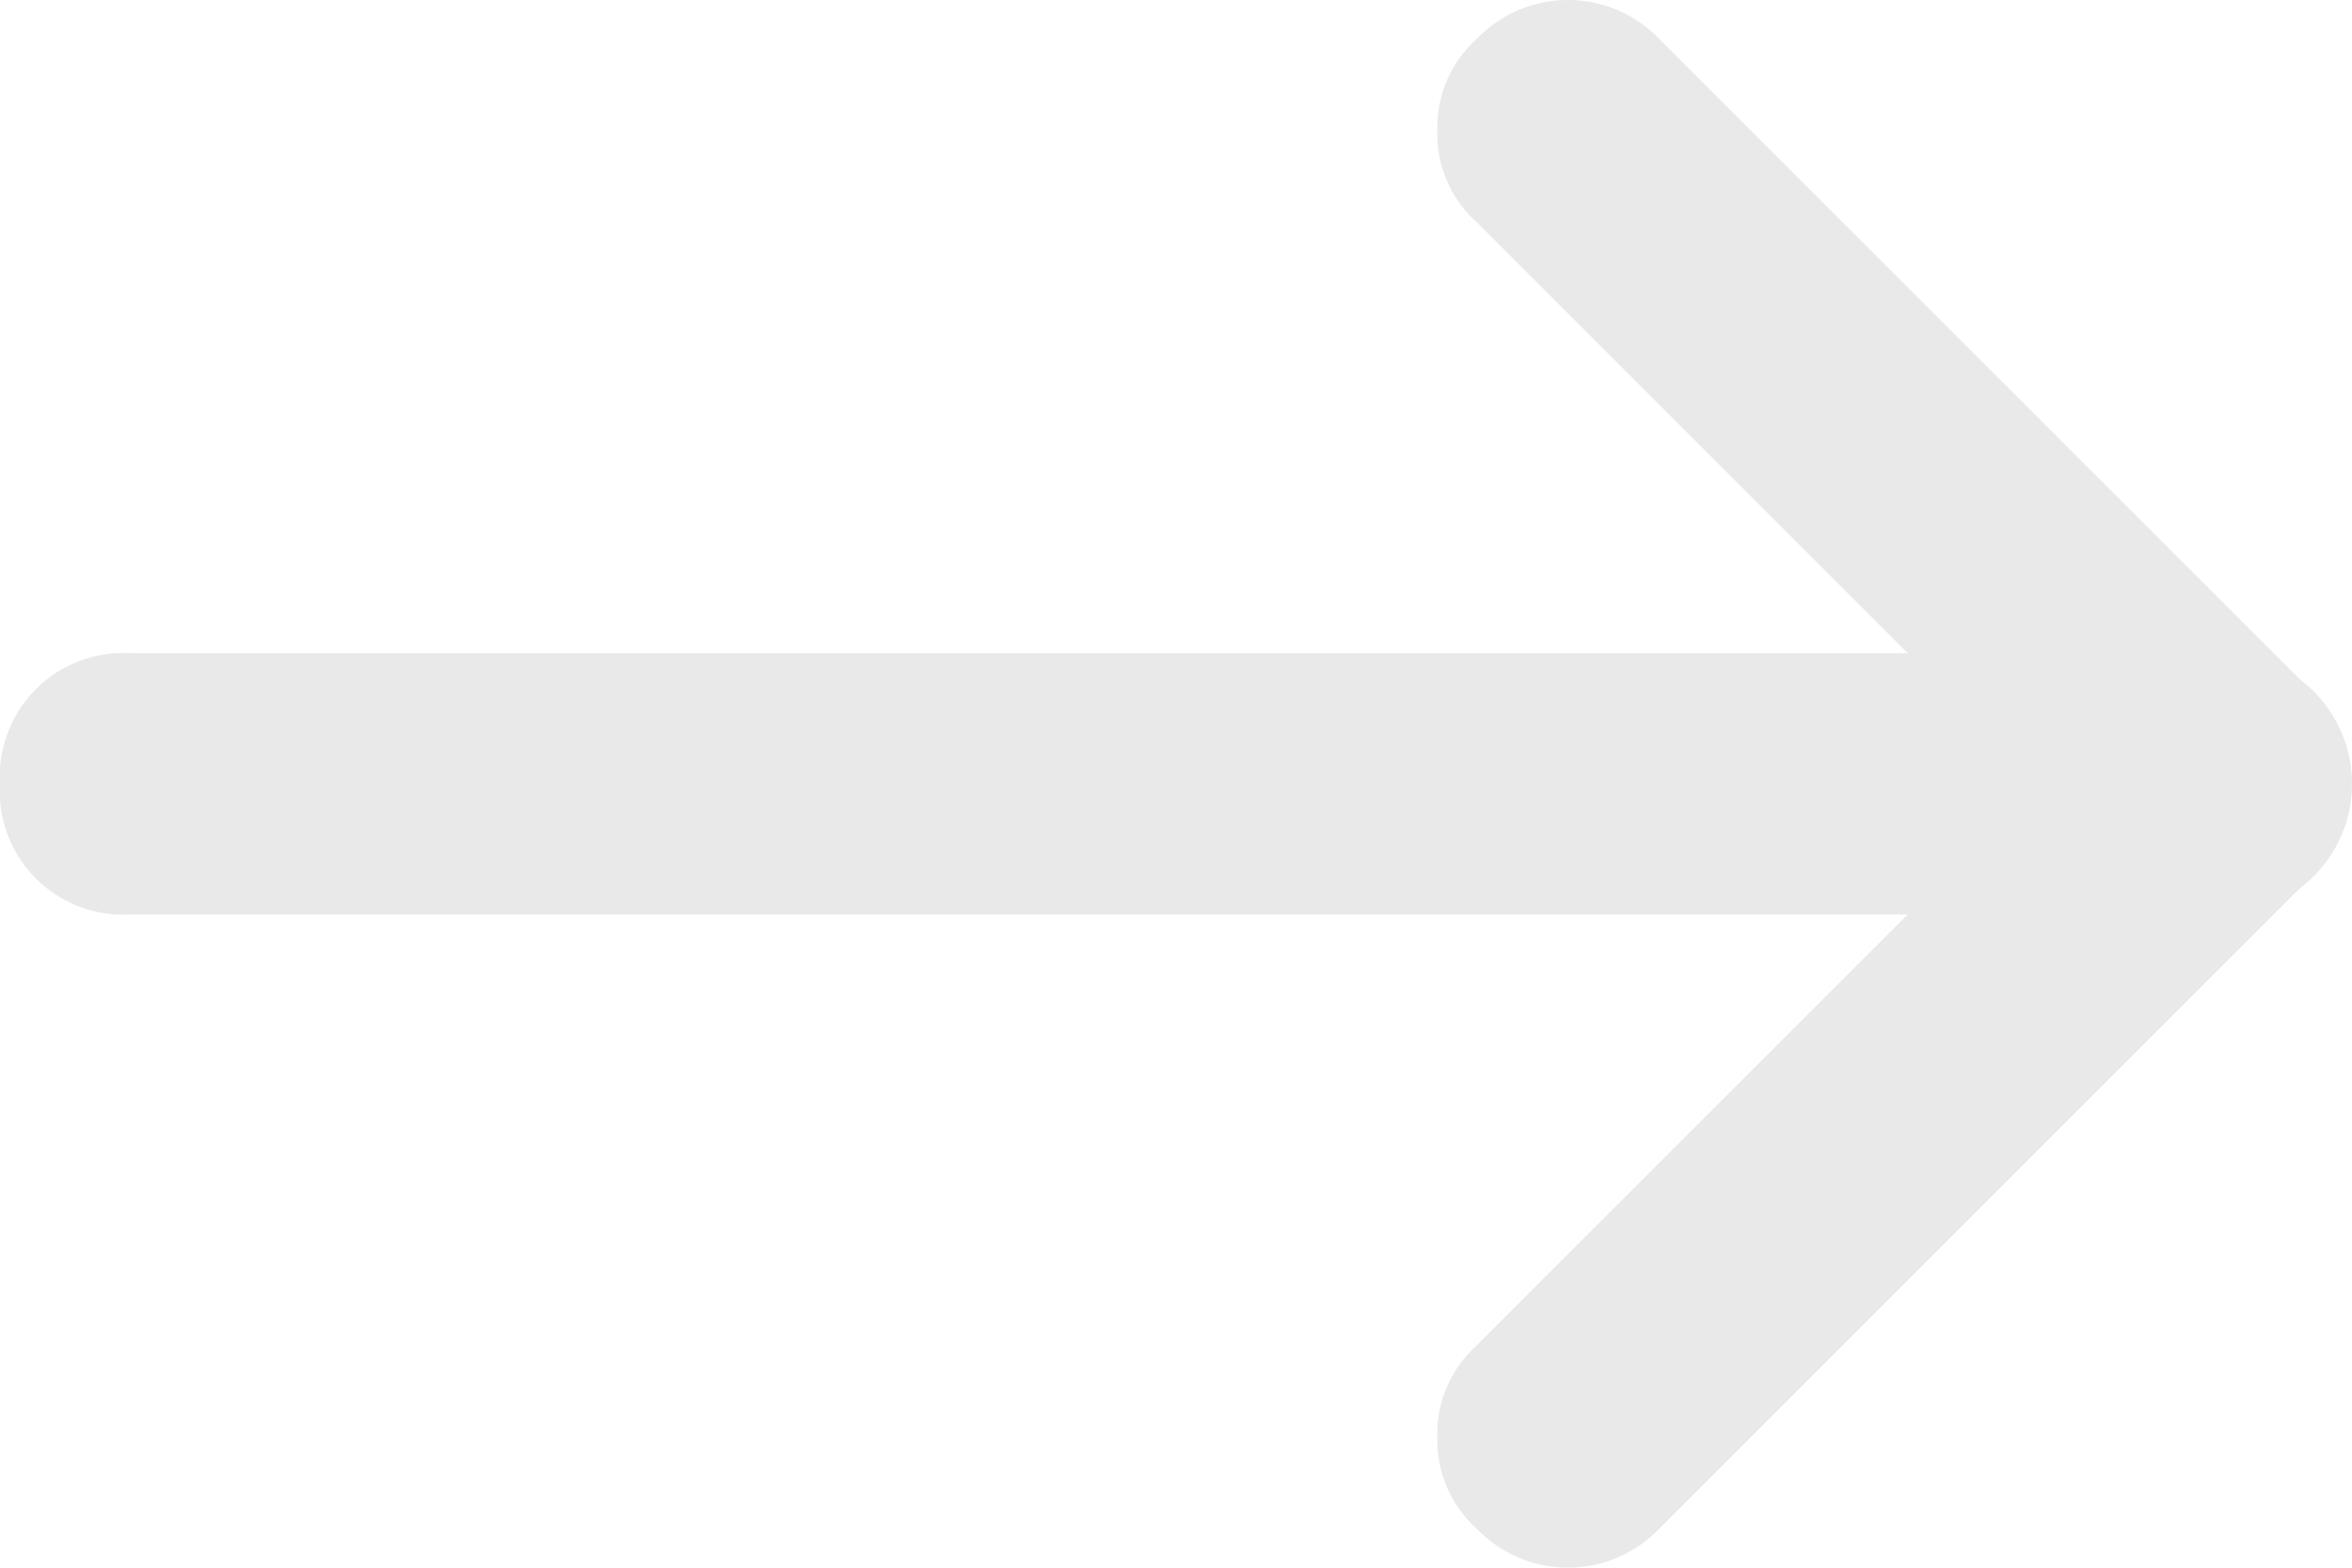
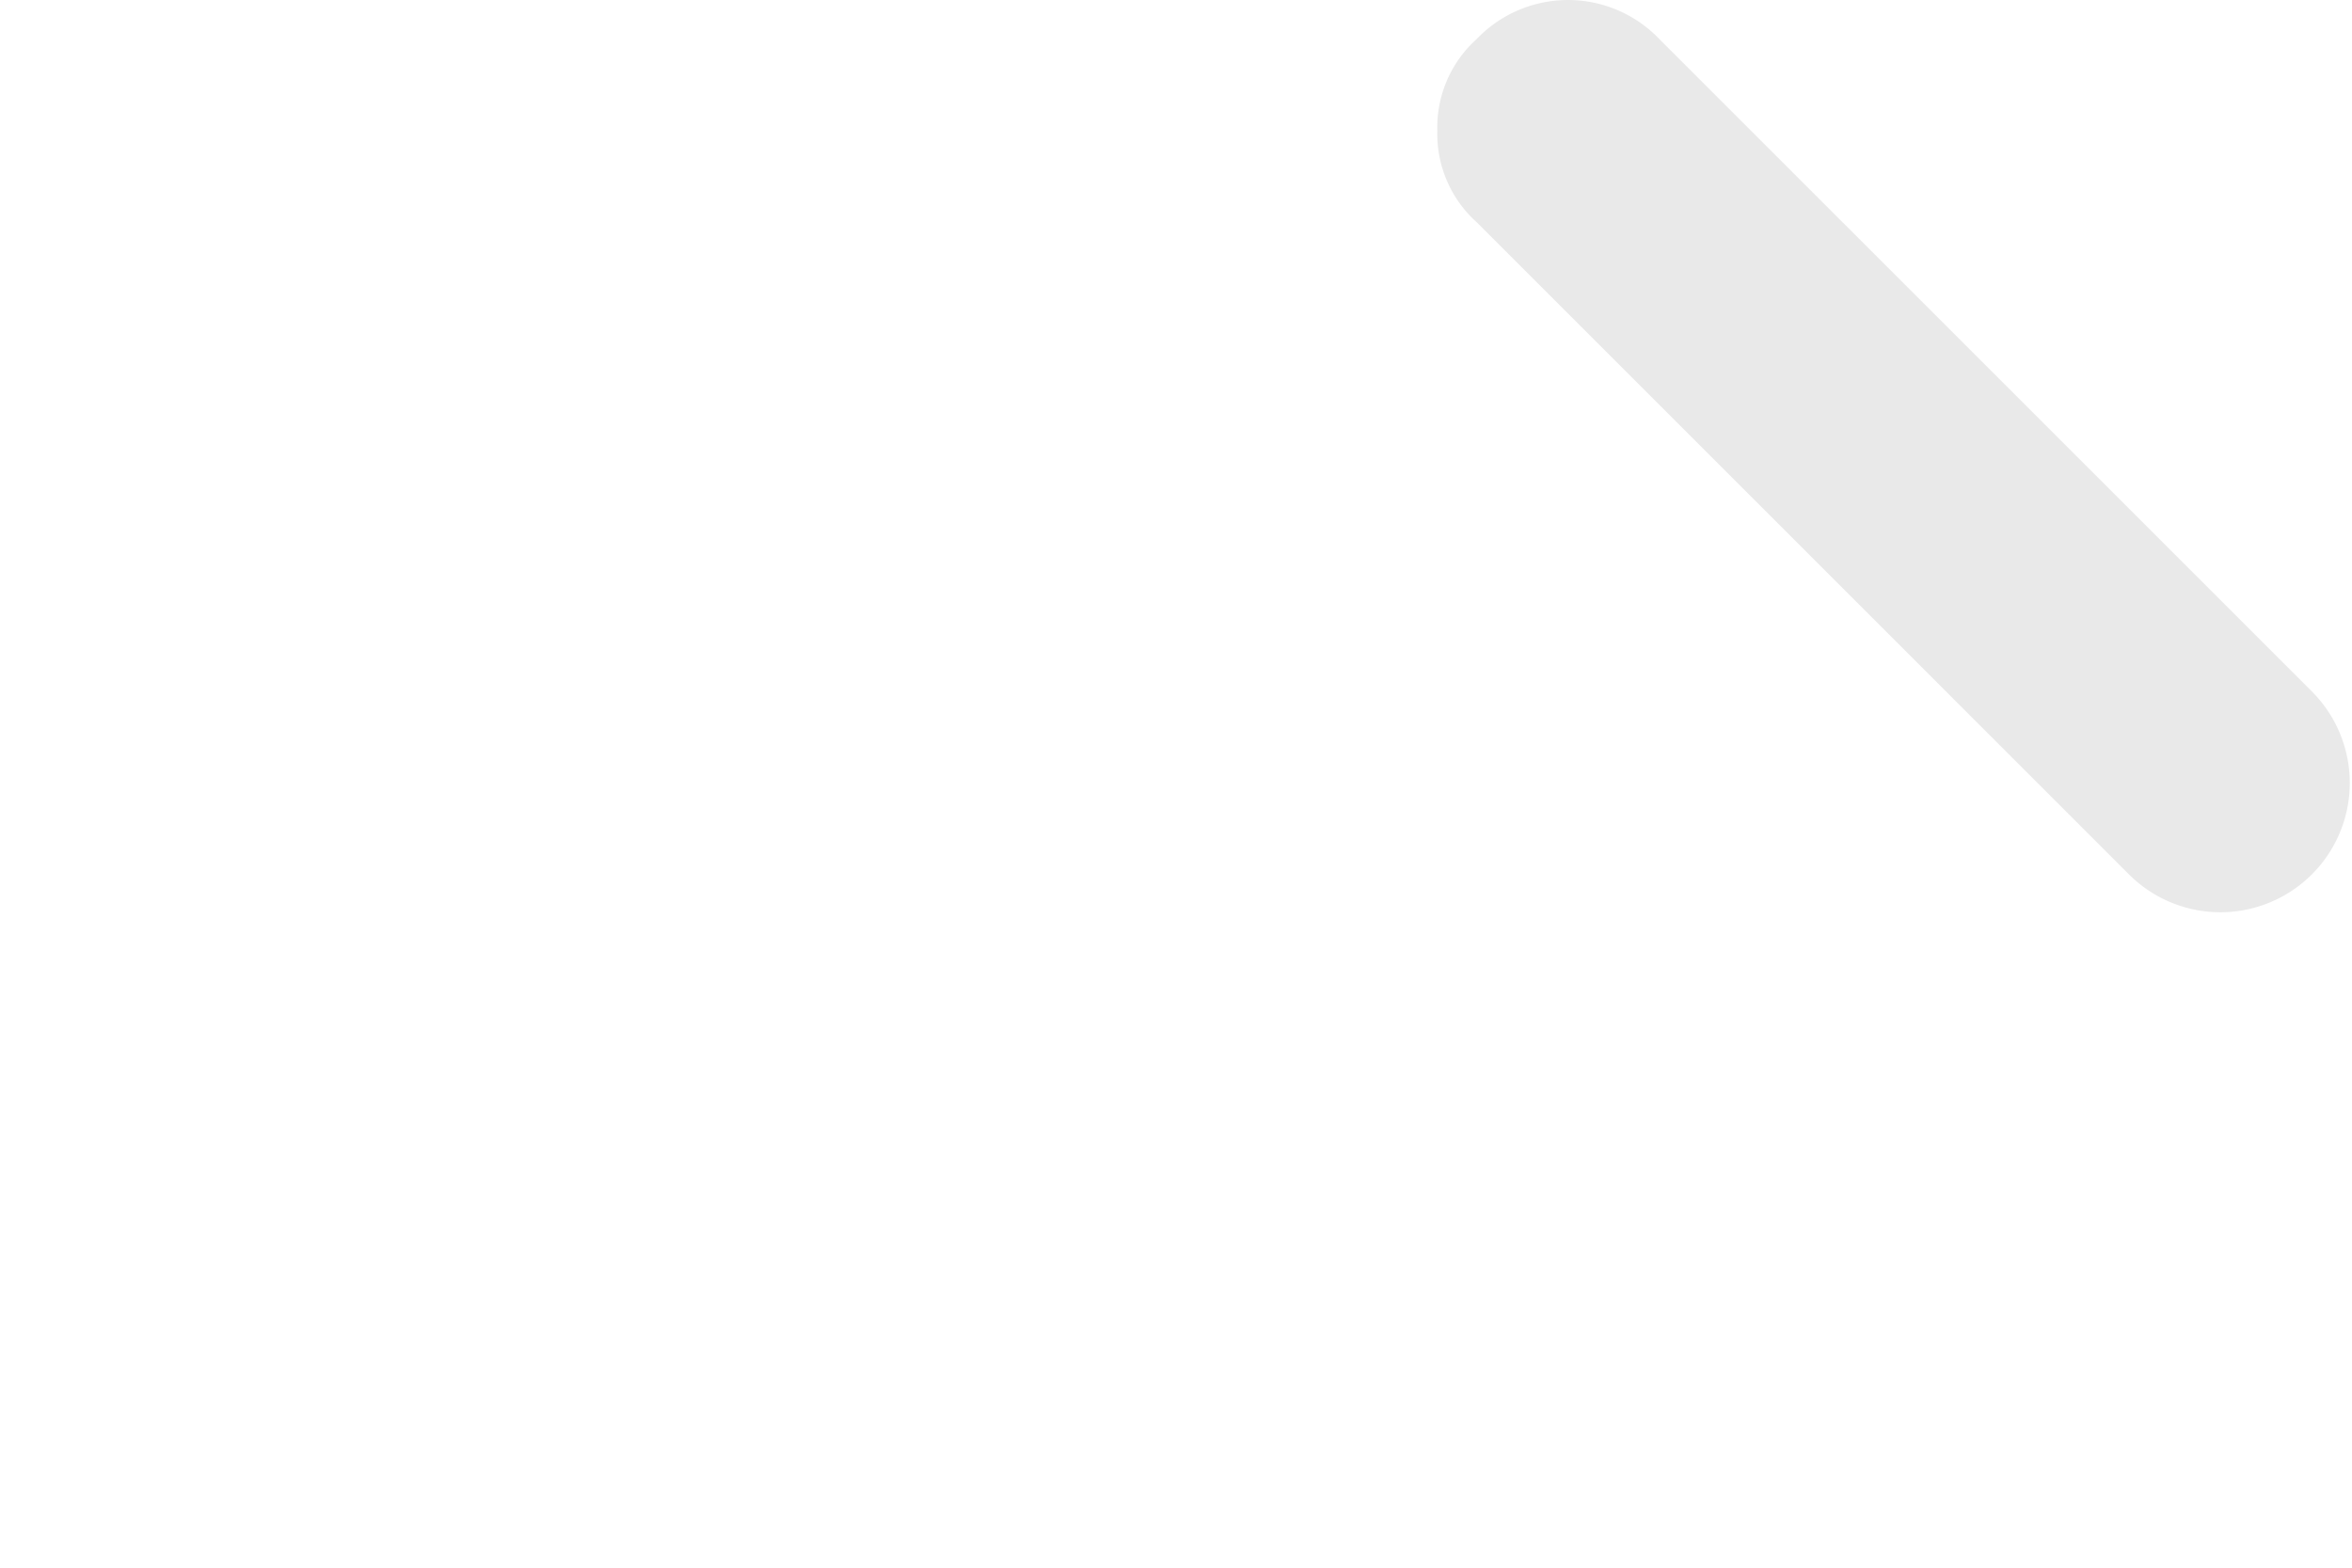
<svg xmlns="http://www.w3.org/2000/svg" width="18" height="12" viewBox="0 0 18 12">
  <g id="c4067ea13a0109e58cd0c2fc71e6b022" transform="translate(21 -6) rotate(90)">
-     <path id="Caminho_1724" data-name="Caminho 1724" d="M17,10a.908.908,0,0,1-.7-.3l-5-5a.99.99,0,0,1,1.4-1.4l5,5a.967.967,0,0,1,0,1.4.908.908,0,0,1-.7.3Z" fill="#e9e9e9" />
    <path id="Caminho_1725" data-name="Caminho 1725" d="M7,10a.908.908,0,0,1-.7-.3.967.967,0,0,1,0-1.4l5-5a.99.99,0,0,1,1.4,1.4l-5,5A.908.908,0,0,1,7,10Z" fill="#e9e9e9" />
-     <path id="Caminho_1726" data-name="Caminho 1726" d="M12,21a.945.945,0,0,1-1-1V4a1,1,0,0,1,2,0V20A.945.945,0,0,1,12,21Z" fill="#e9e9e9" />
  </g>
</svg>